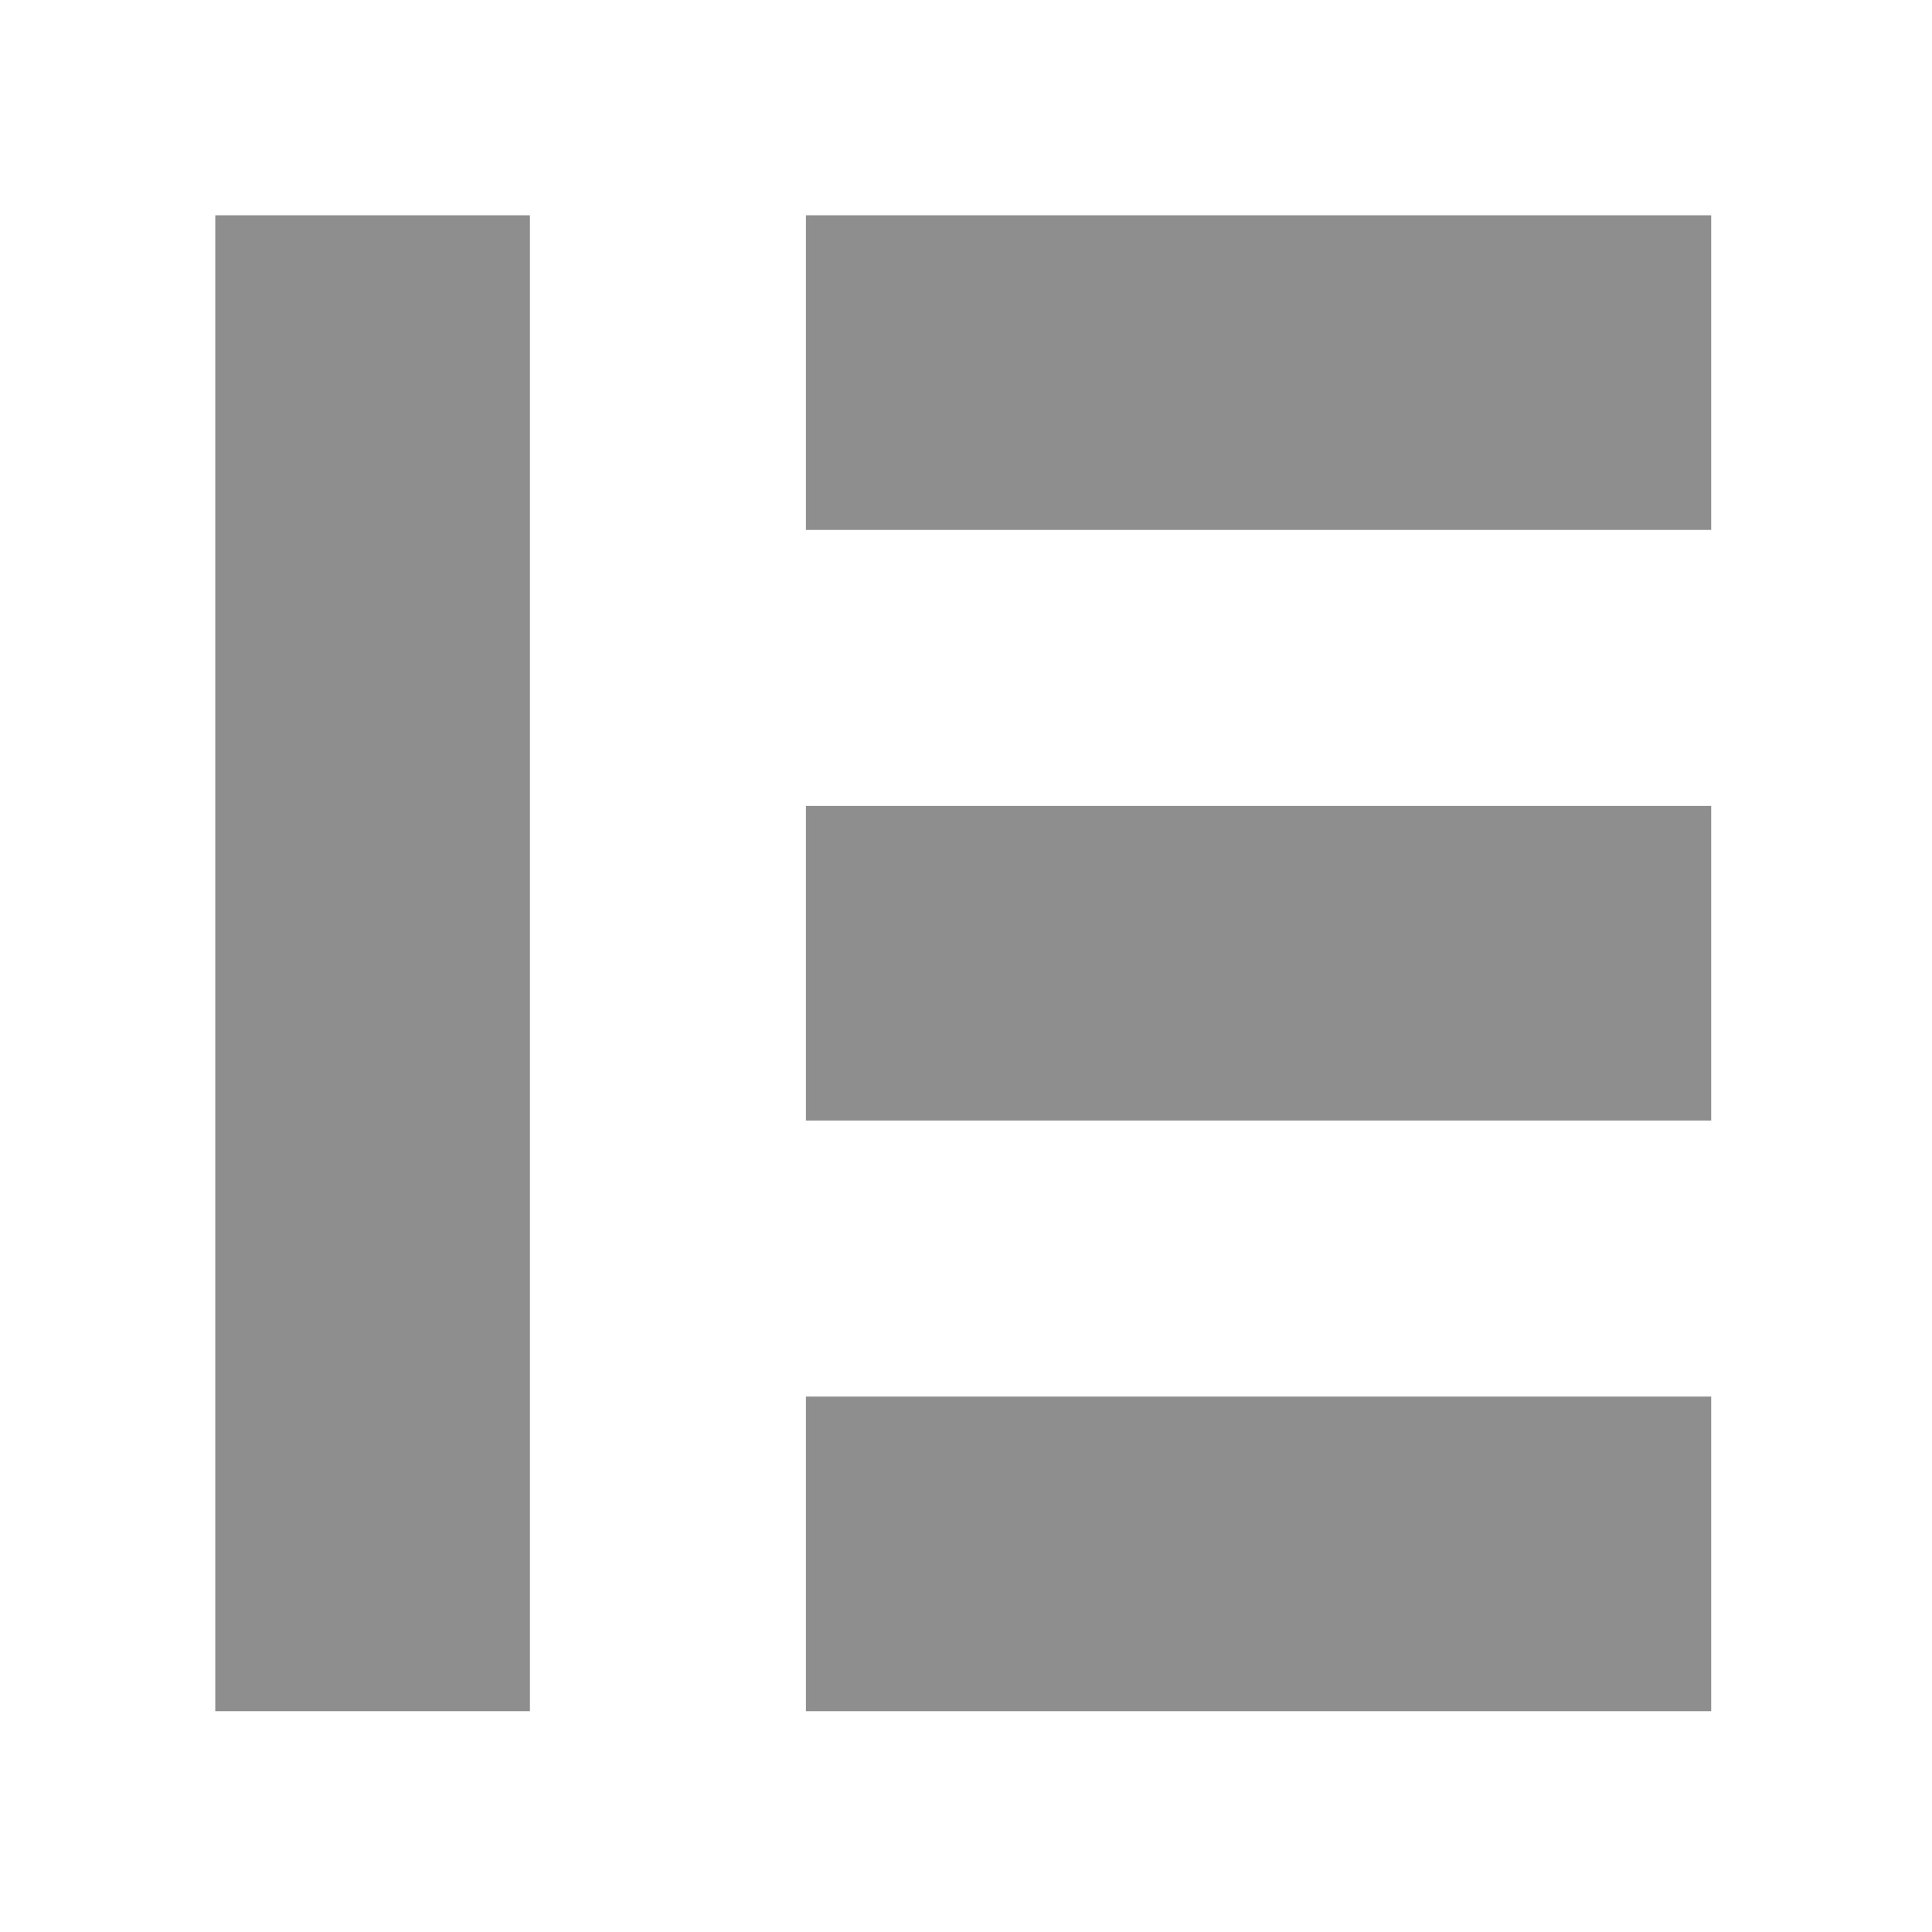
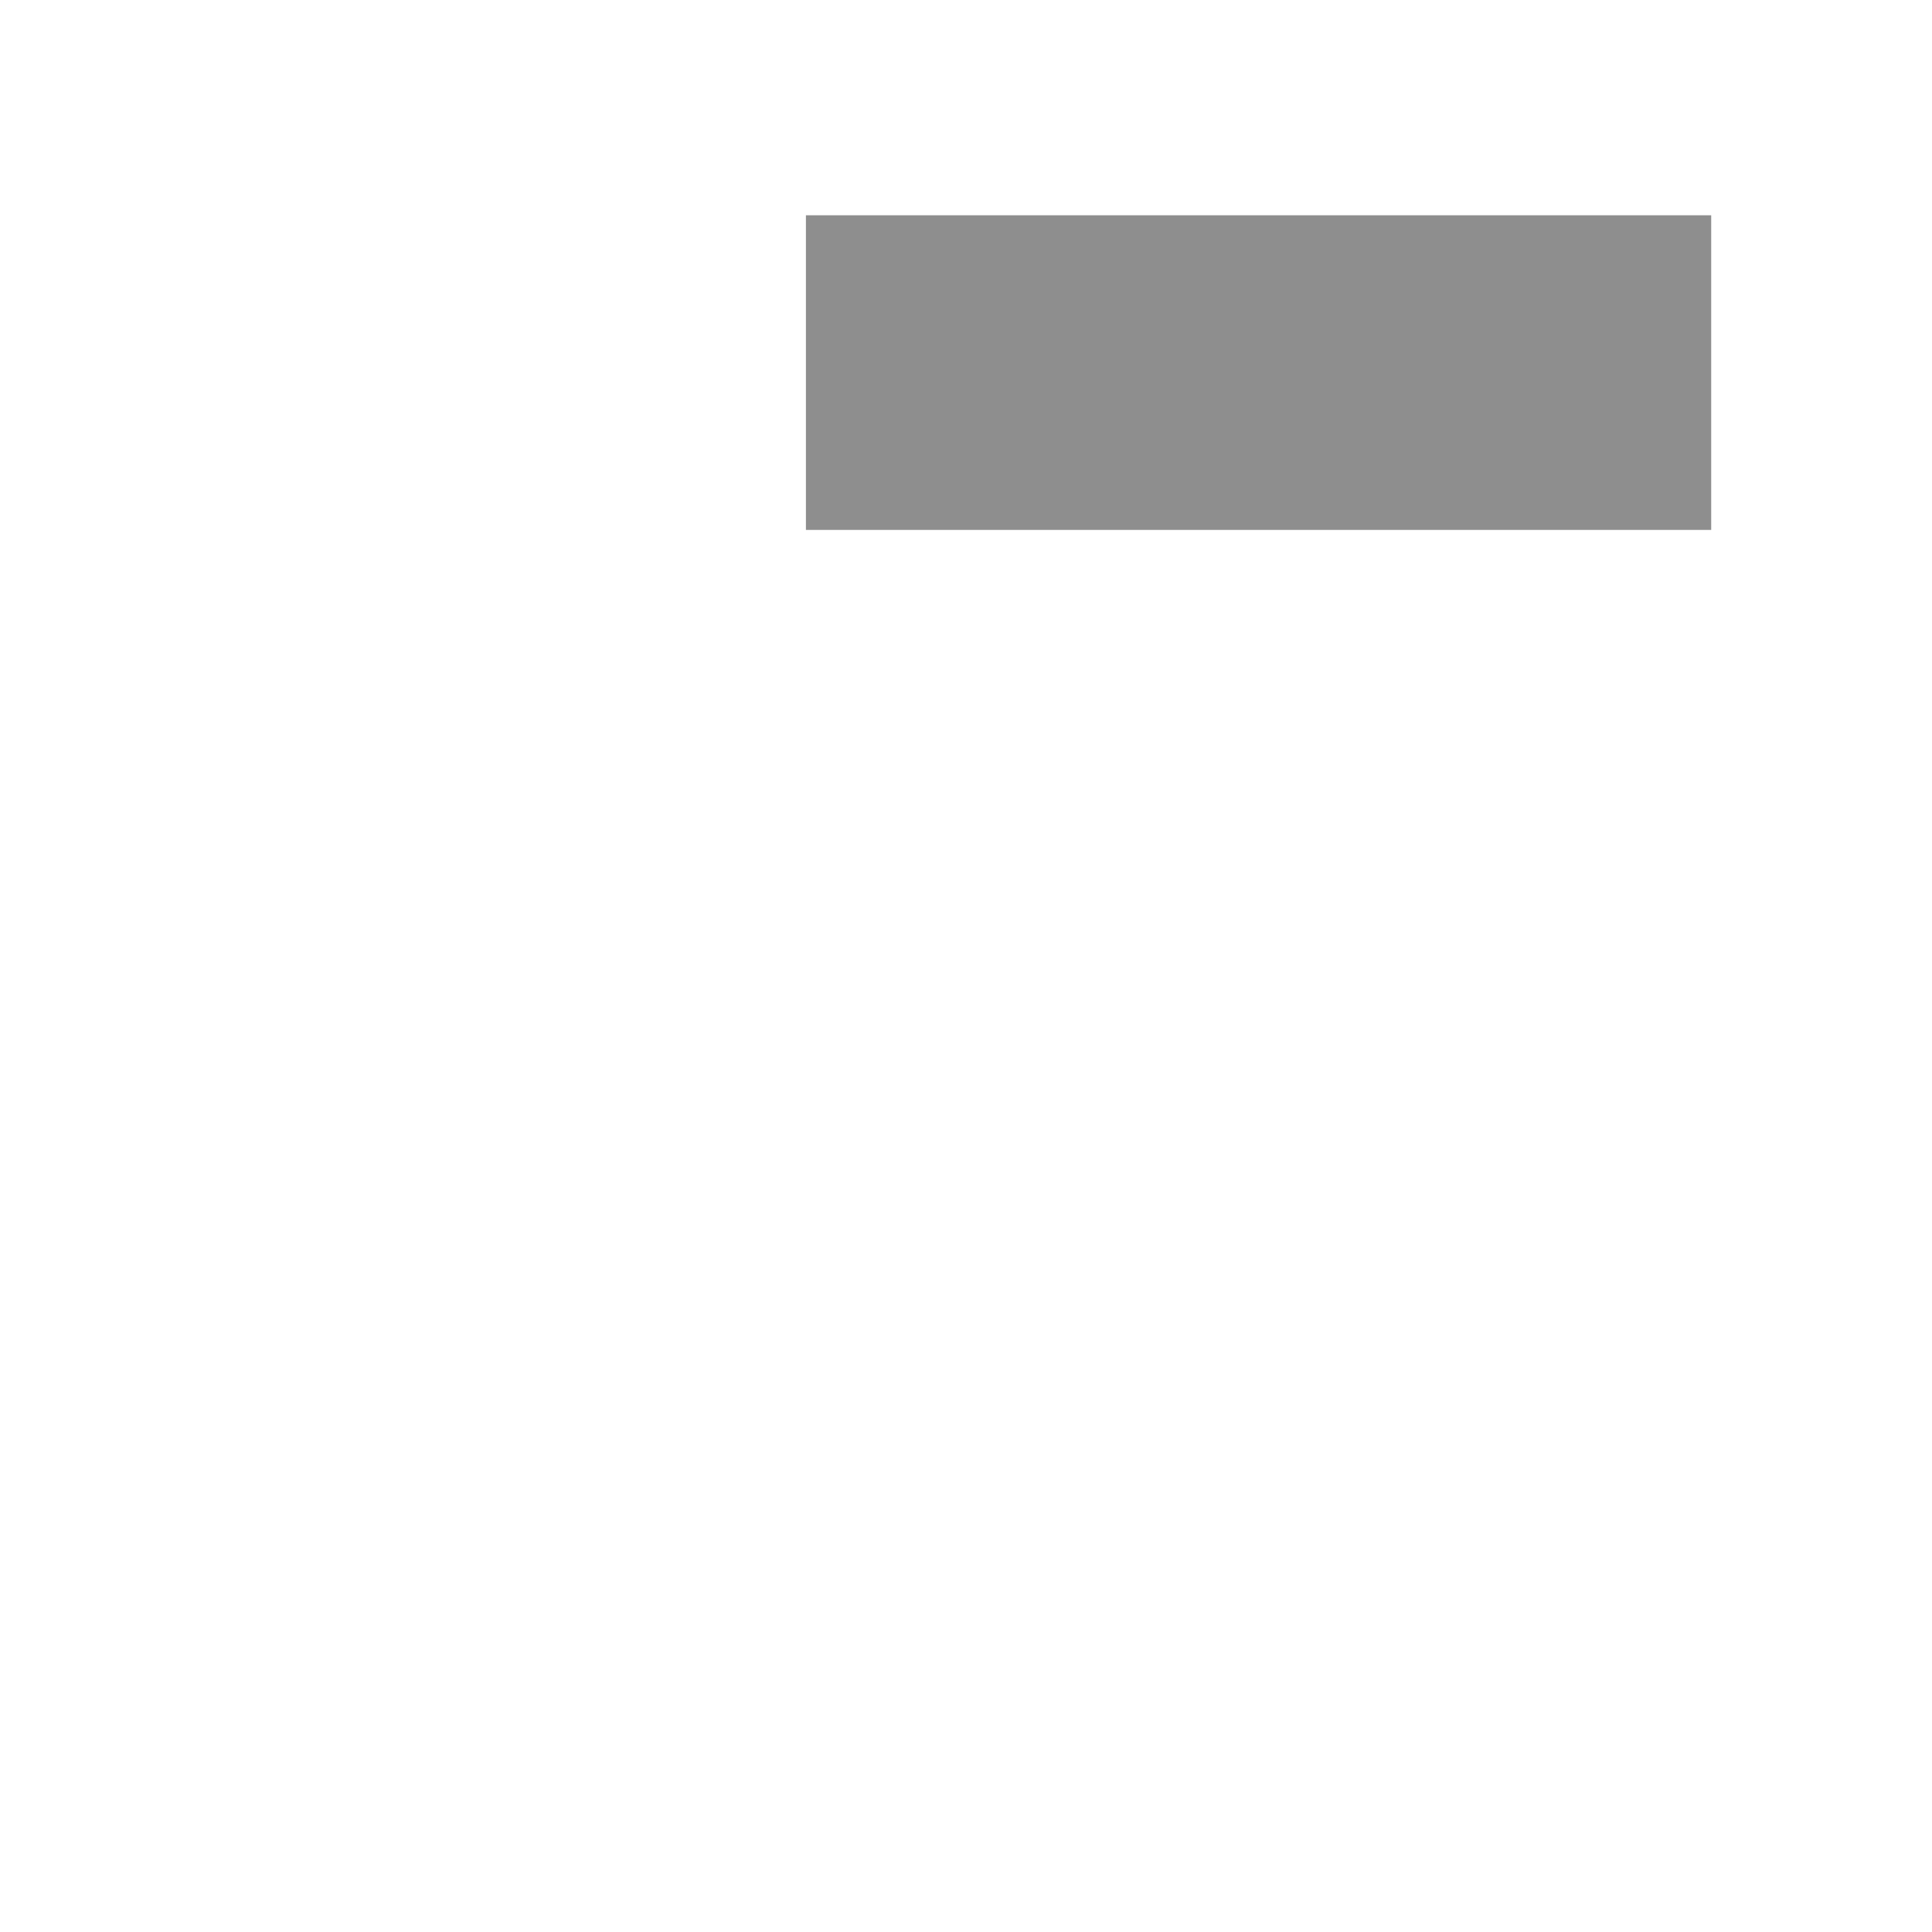
<svg xmlns="http://www.w3.org/2000/svg" id="Layer_1" x="0px" y="0px" viewBox="0 0 35 35" style="enable-background:new 0 0 35 35;" xml:space="preserve">
  <style type="text/css">	.st0{fill:#8E8E8E;}</style>
-   <rect x="3.9" y="3.9" class="st0" width="5.7" height="27.1" />
-   <rect x="14.6" y="25.3" class="st0" width="16.4" height="5.7" />
-   <rect x="14.6" y="14.6" class="st0" width="16.4" height="5.7" />
  <rect x="14.6" y="3.9" class="st0" width="16.4" height="5.7" />
</svg>